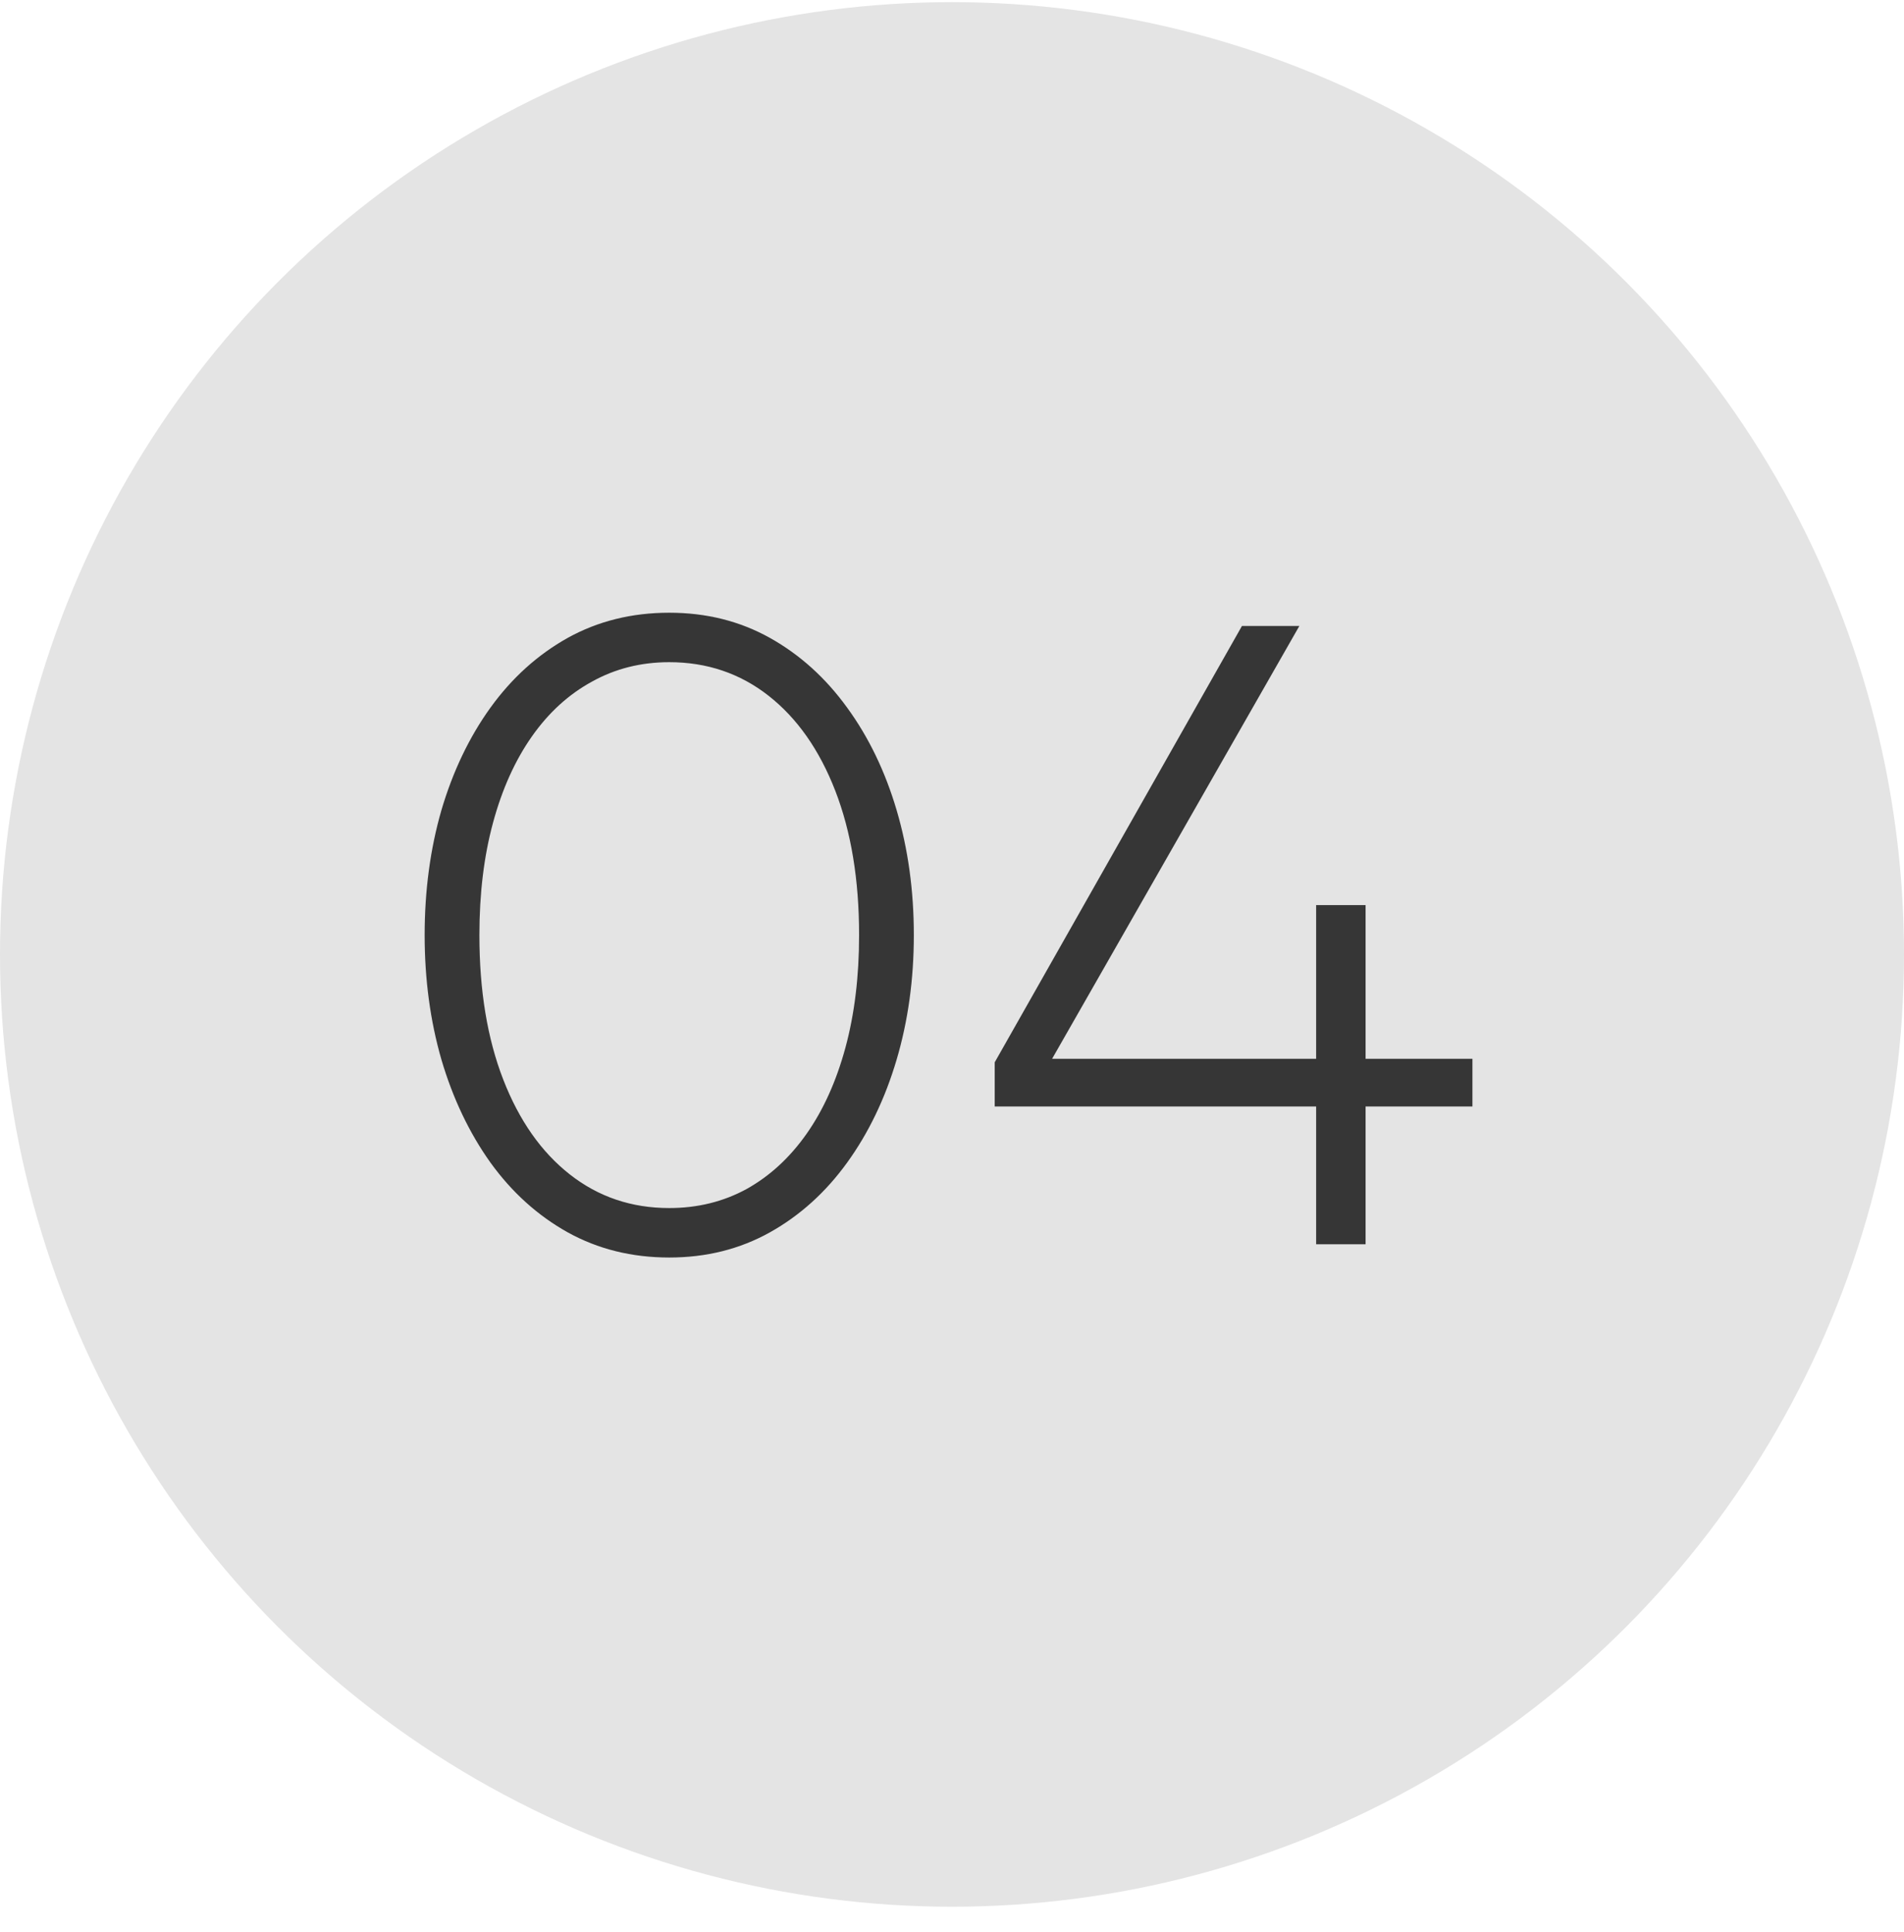
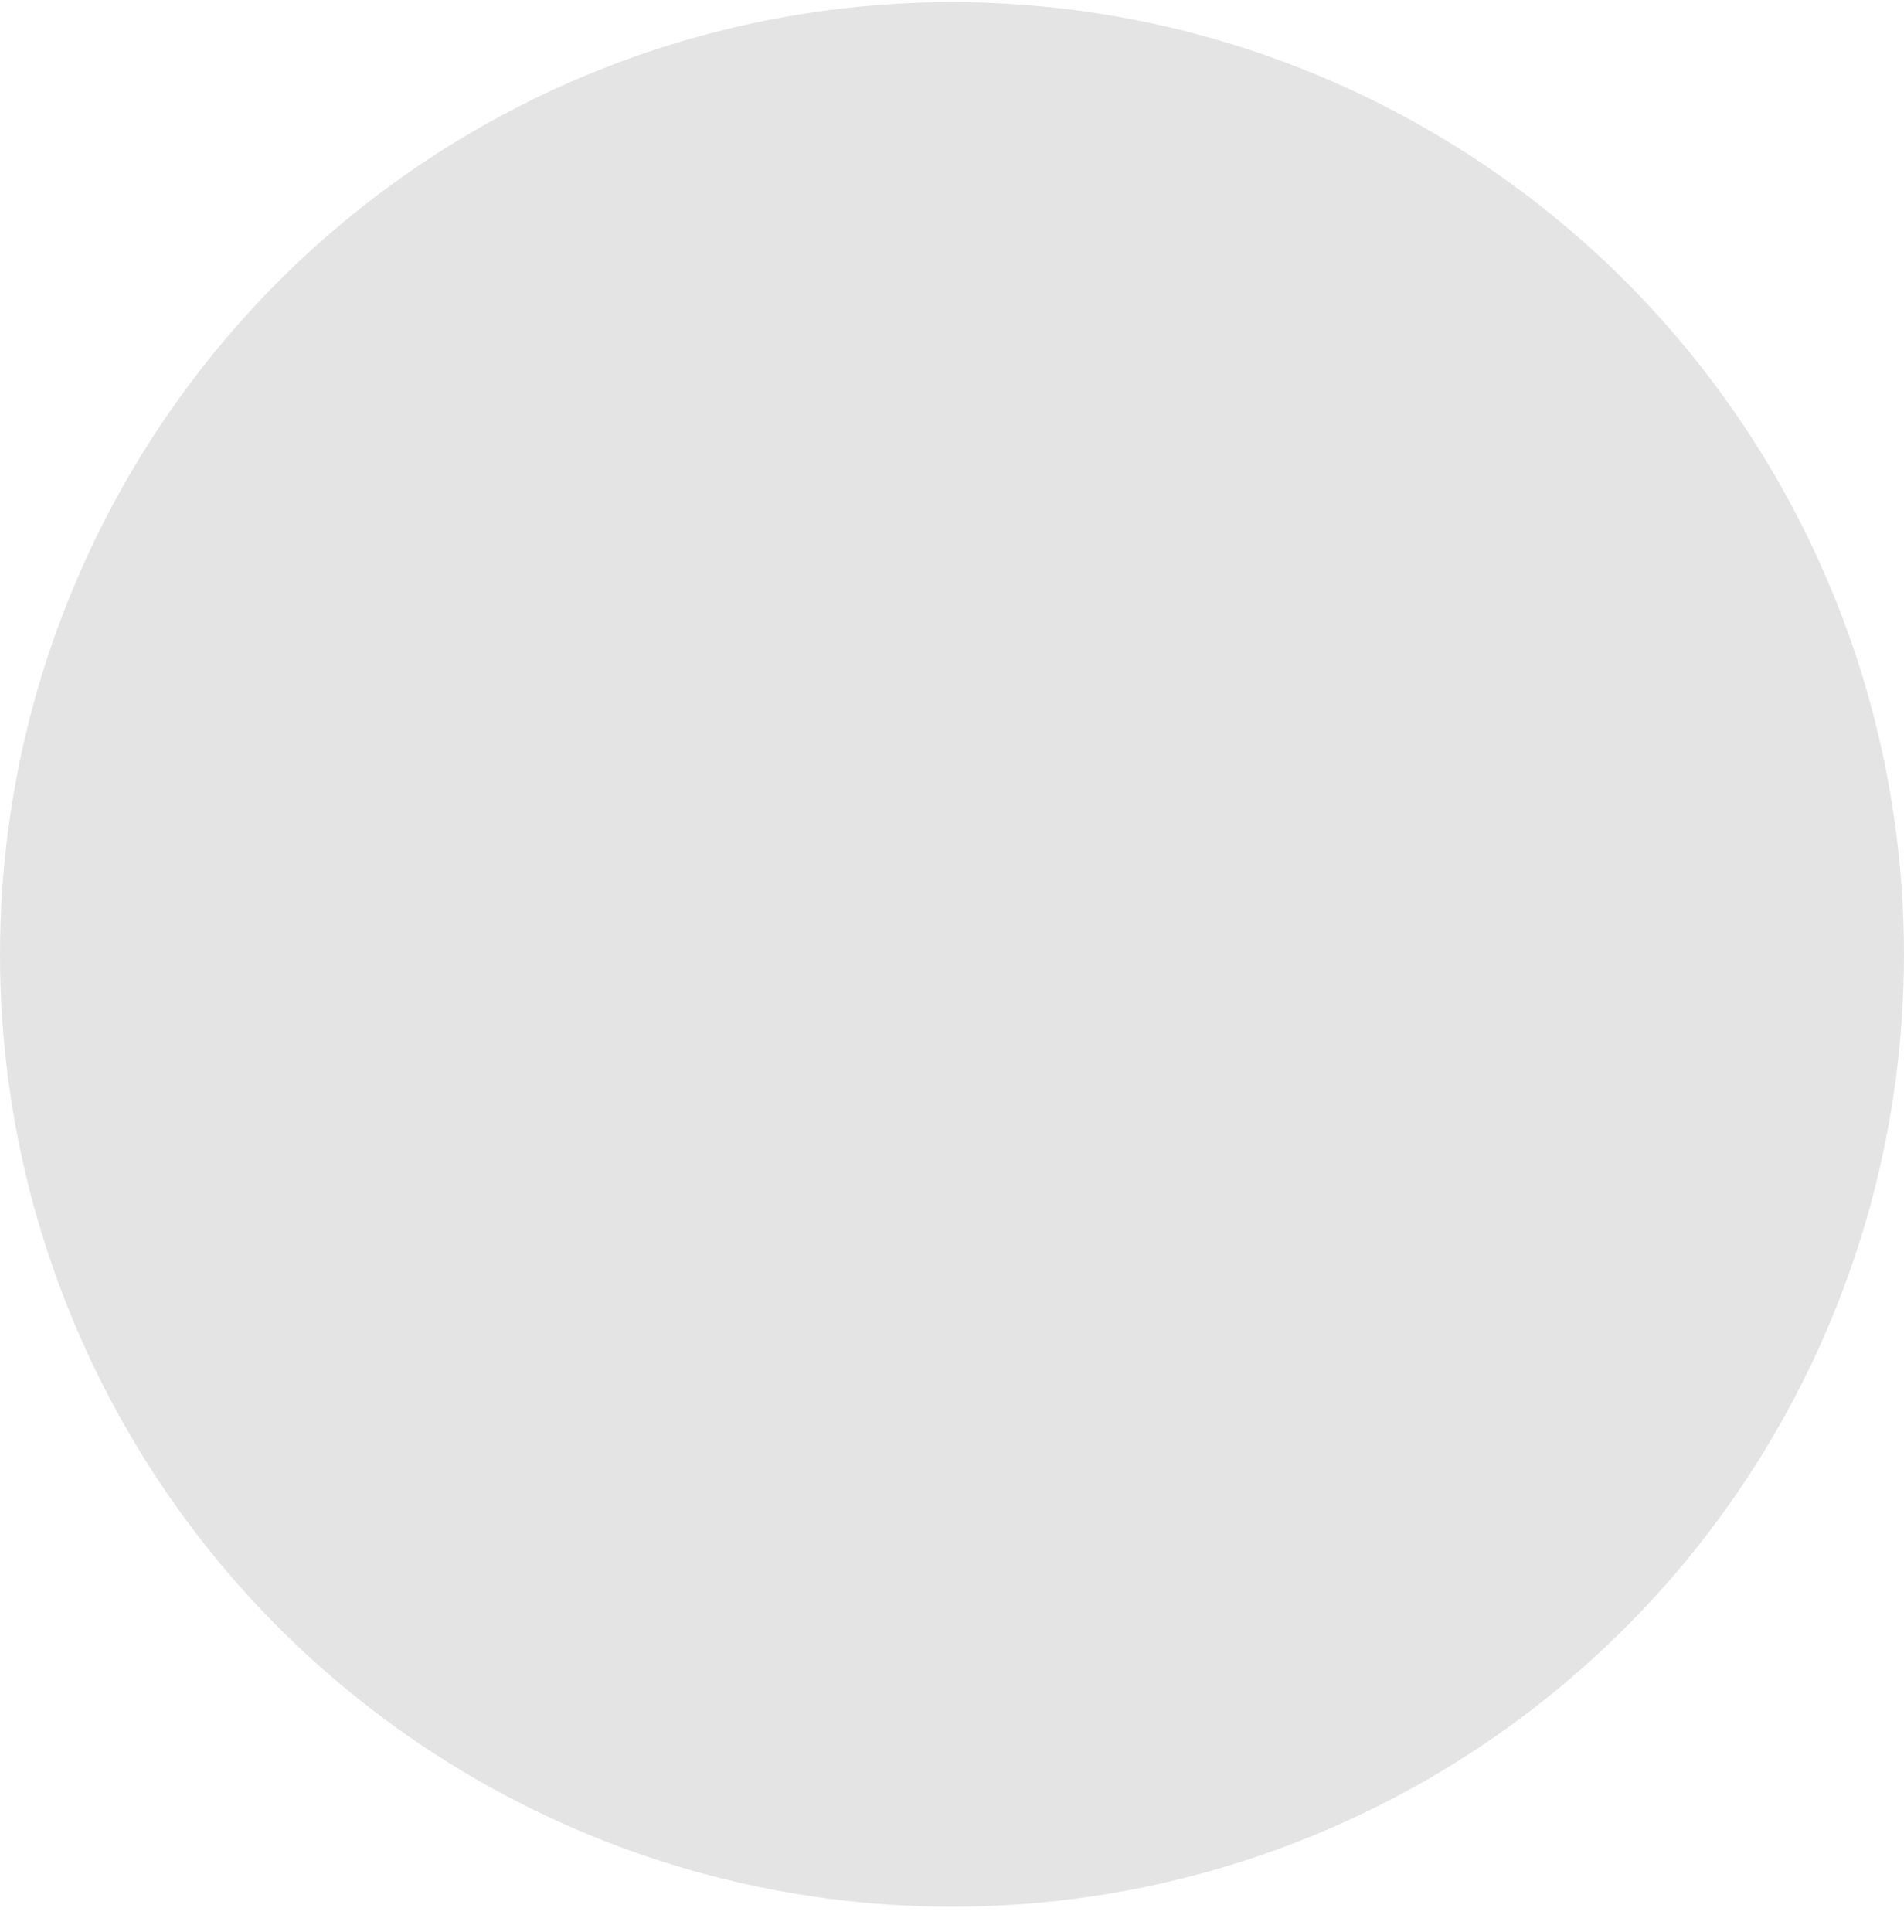
<svg xmlns="http://www.w3.org/2000/svg" width="69" height="70" viewBox="0 0 69 70" fill="none">
  <circle cx="34.5" cy="34.578" r="34.5" fill="#E4E4E4" />
-   <path d="M24.253 45.558C22.898 45.558 21.671 45.254 20.573 44.646C19.485 44.038 18.551 43.196 17.773 42.118C17.005 41.041 16.413 39.798 15.997 38.39C15.591 36.982 15.389 35.478 15.389 33.878C15.389 32.267 15.591 30.758 15.997 29.35C16.413 27.942 17.005 26.705 17.773 25.638C18.551 24.561 19.485 23.718 20.573 23.11C21.671 22.502 22.898 22.198 24.253 22.198C25.597 22.198 26.813 22.502 27.901 23.11C28.989 23.718 29.922 24.561 30.701 25.638C31.479 26.705 32.077 27.942 32.493 29.35C32.909 30.758 33.117 32.267 33.117 33.878C33.117 35.478 32.909 36.982 32.493 38.39C32.077 39.798 31.479 41.041 30.701 42.118C29.922 43.196 28.989 44.038 27.901 44.646C26.813 45.254 25.597 45.558 24.253 45.558ZM24.253 43.766C25.277 43.766 26.21 43.537 27.053 43.078C27.895 42.609 28.621 41.942 29.229 41.078C29.837 40.214 30.306 39.174 30.637 37.958C30.967 36.742 31.133 35.382 31.133 33.878C31.133 31.873 30.845 30.129 30.269 28.646C29.693 27.163 28.887 26.017 27.853 25.206C26.818 24.395 25.618 23.99 24.253 23.99C23.229 23.99 22.295 24.225 21.453 24.694C20.61 25.153 19.885 25.814 19.277 26.678C18.669 27.542 18.199 28.582 17.869 29.798C17.538 31.014 17.373 32.374 17.373 33.878C17.373 35.883 17.661 37.627 18.237 39.11C18.813 40.593 19.618 41.739 20.653 42.55C21.687 43.361 22.887 43.766 24.253 43.766ZM47.696 45.078V40.086H36.048V38.486L45.008 22.678H47.088L38.128 38.358H47.696V32.79H49.488V38.358H53.36V40.086H49.488V45.078H47.696Z" fill="#363636" />
</svg>